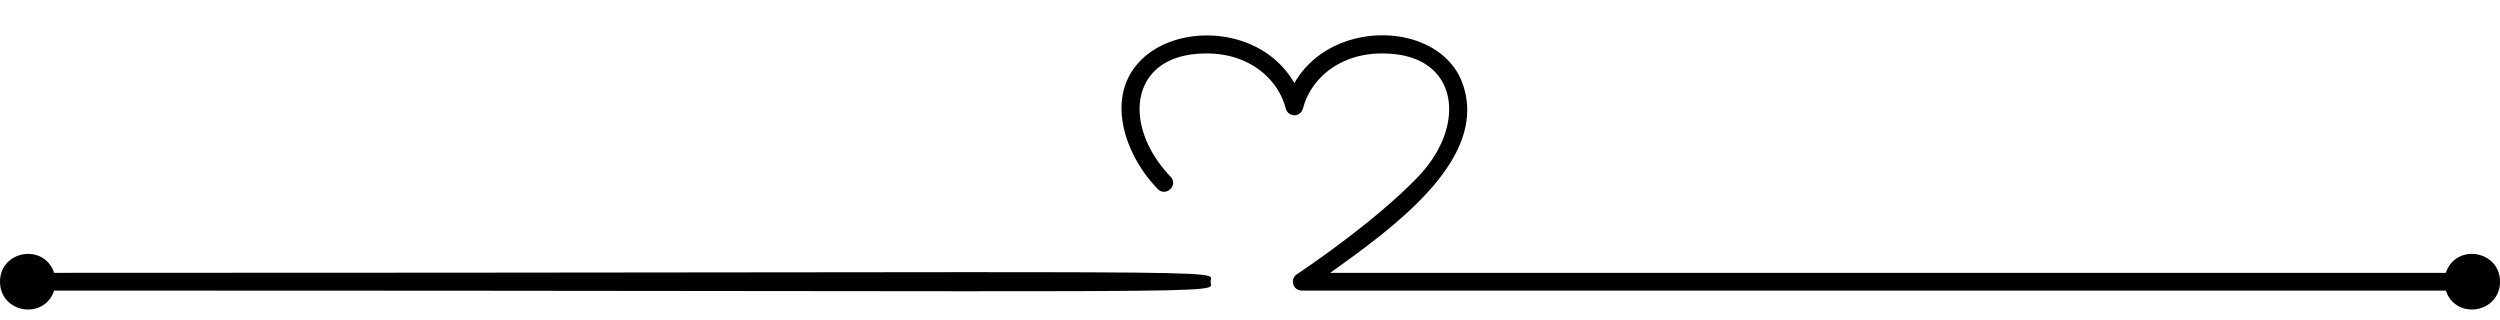
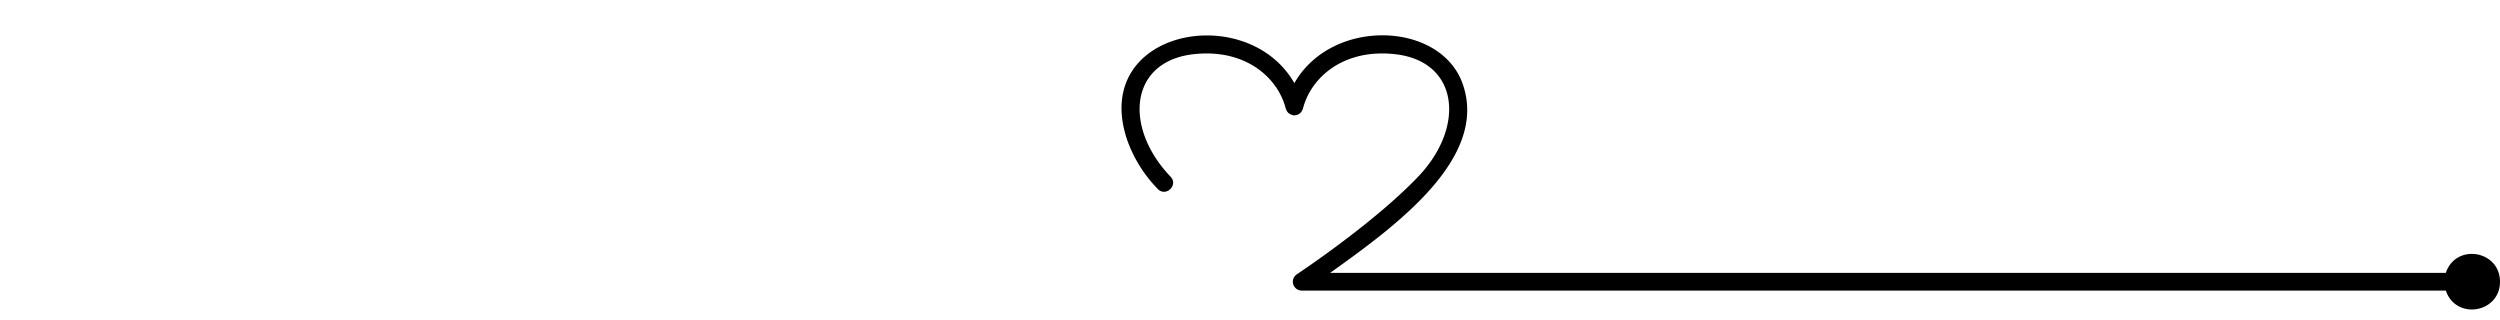
<svg xmlns="http://www.w3.org/2000/svg" height="102.5" preserveAspectRatio="xMidYMid meet" version="1.0" viewBox="0.0 -11.3 800.0 102.5" width="800.0" zoomAndPan="magnify">
  <g data-name="Layer 2">
    <g data-name="Layer 3" id="change1_1">
-       <path d="M17.333,76.009C14.097,66.419,0,68.843,0,78.845c0,10.012,14.101,12.414,17.333,2.837,390.686,0,370.05,1.387,370.05-2.837C387.384,74.626,408.052,76.009,17.333,76.009Z" />
      <path d="M782.667,76.009H425.652c21.595-15.368,50.913-36.996,42.326-60.677-7.179-19.8-41.781-21.065-53.783-.027-15.189-26.592-65.285-17.088-53.542,18.063a43.091,43.091,0,0,0,9.824,15.792c2.584,2.704,6.697-1.202,4.104-3.919-15.142-15.862-13.108-36.877,7.309-39.192,16.836-1.897,27.124,7.693,29.554,17.419a2.668,2.668,0,0,0,.163.342,2.581,2.581,0,0,0,1.532,1.548,2.419,2.419,0,0,0,1.618.181,2.765,2.765,0,0,0,2.023-1.716,2.672,2.672,0,0,0,.168-.353c2.434-9.728,12.717-19.318,29.554-17.421,20.309,2.301,22.558,23.222,7.309,39.192-14.388,15.068-38.586,31.076-38.828,31.235a2.84,2.84,0,0,0,1.561,5.207h366.122C785.894,91.244,800,88.869,800,78.845,800,68.835,785.9,66.428,782.667,76.009Z" />
    </g>
  </g>
</svg>